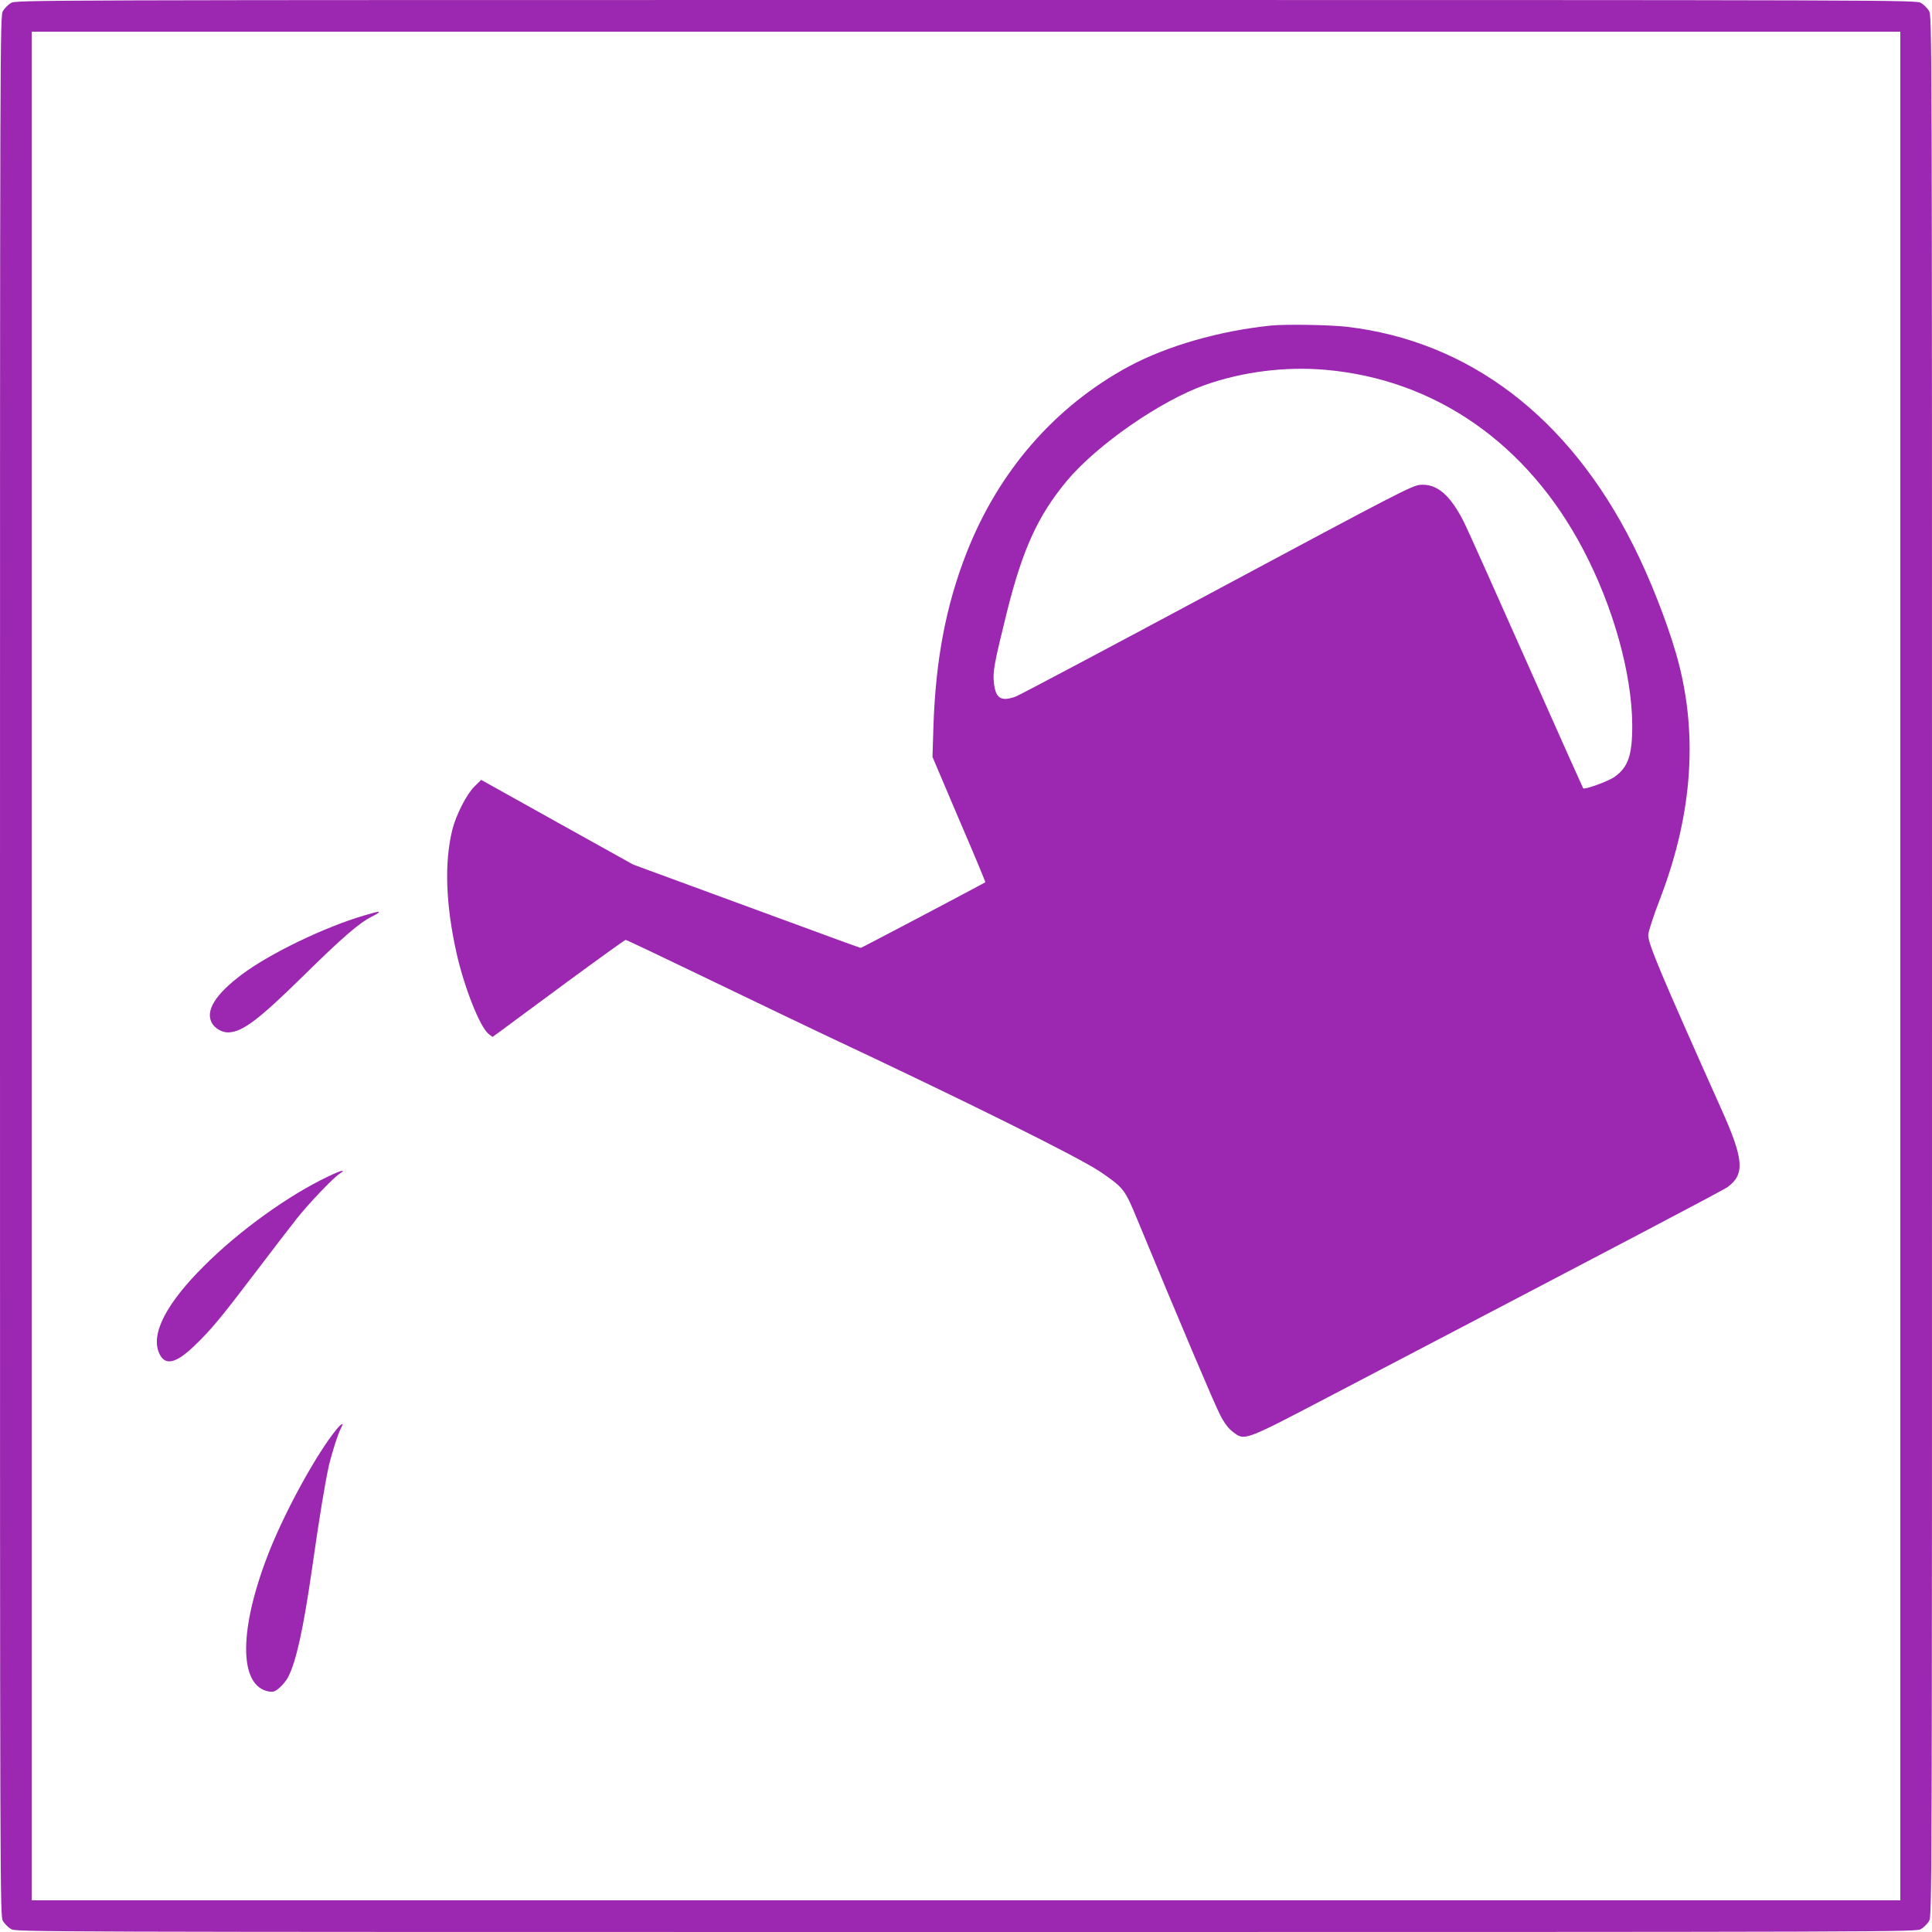
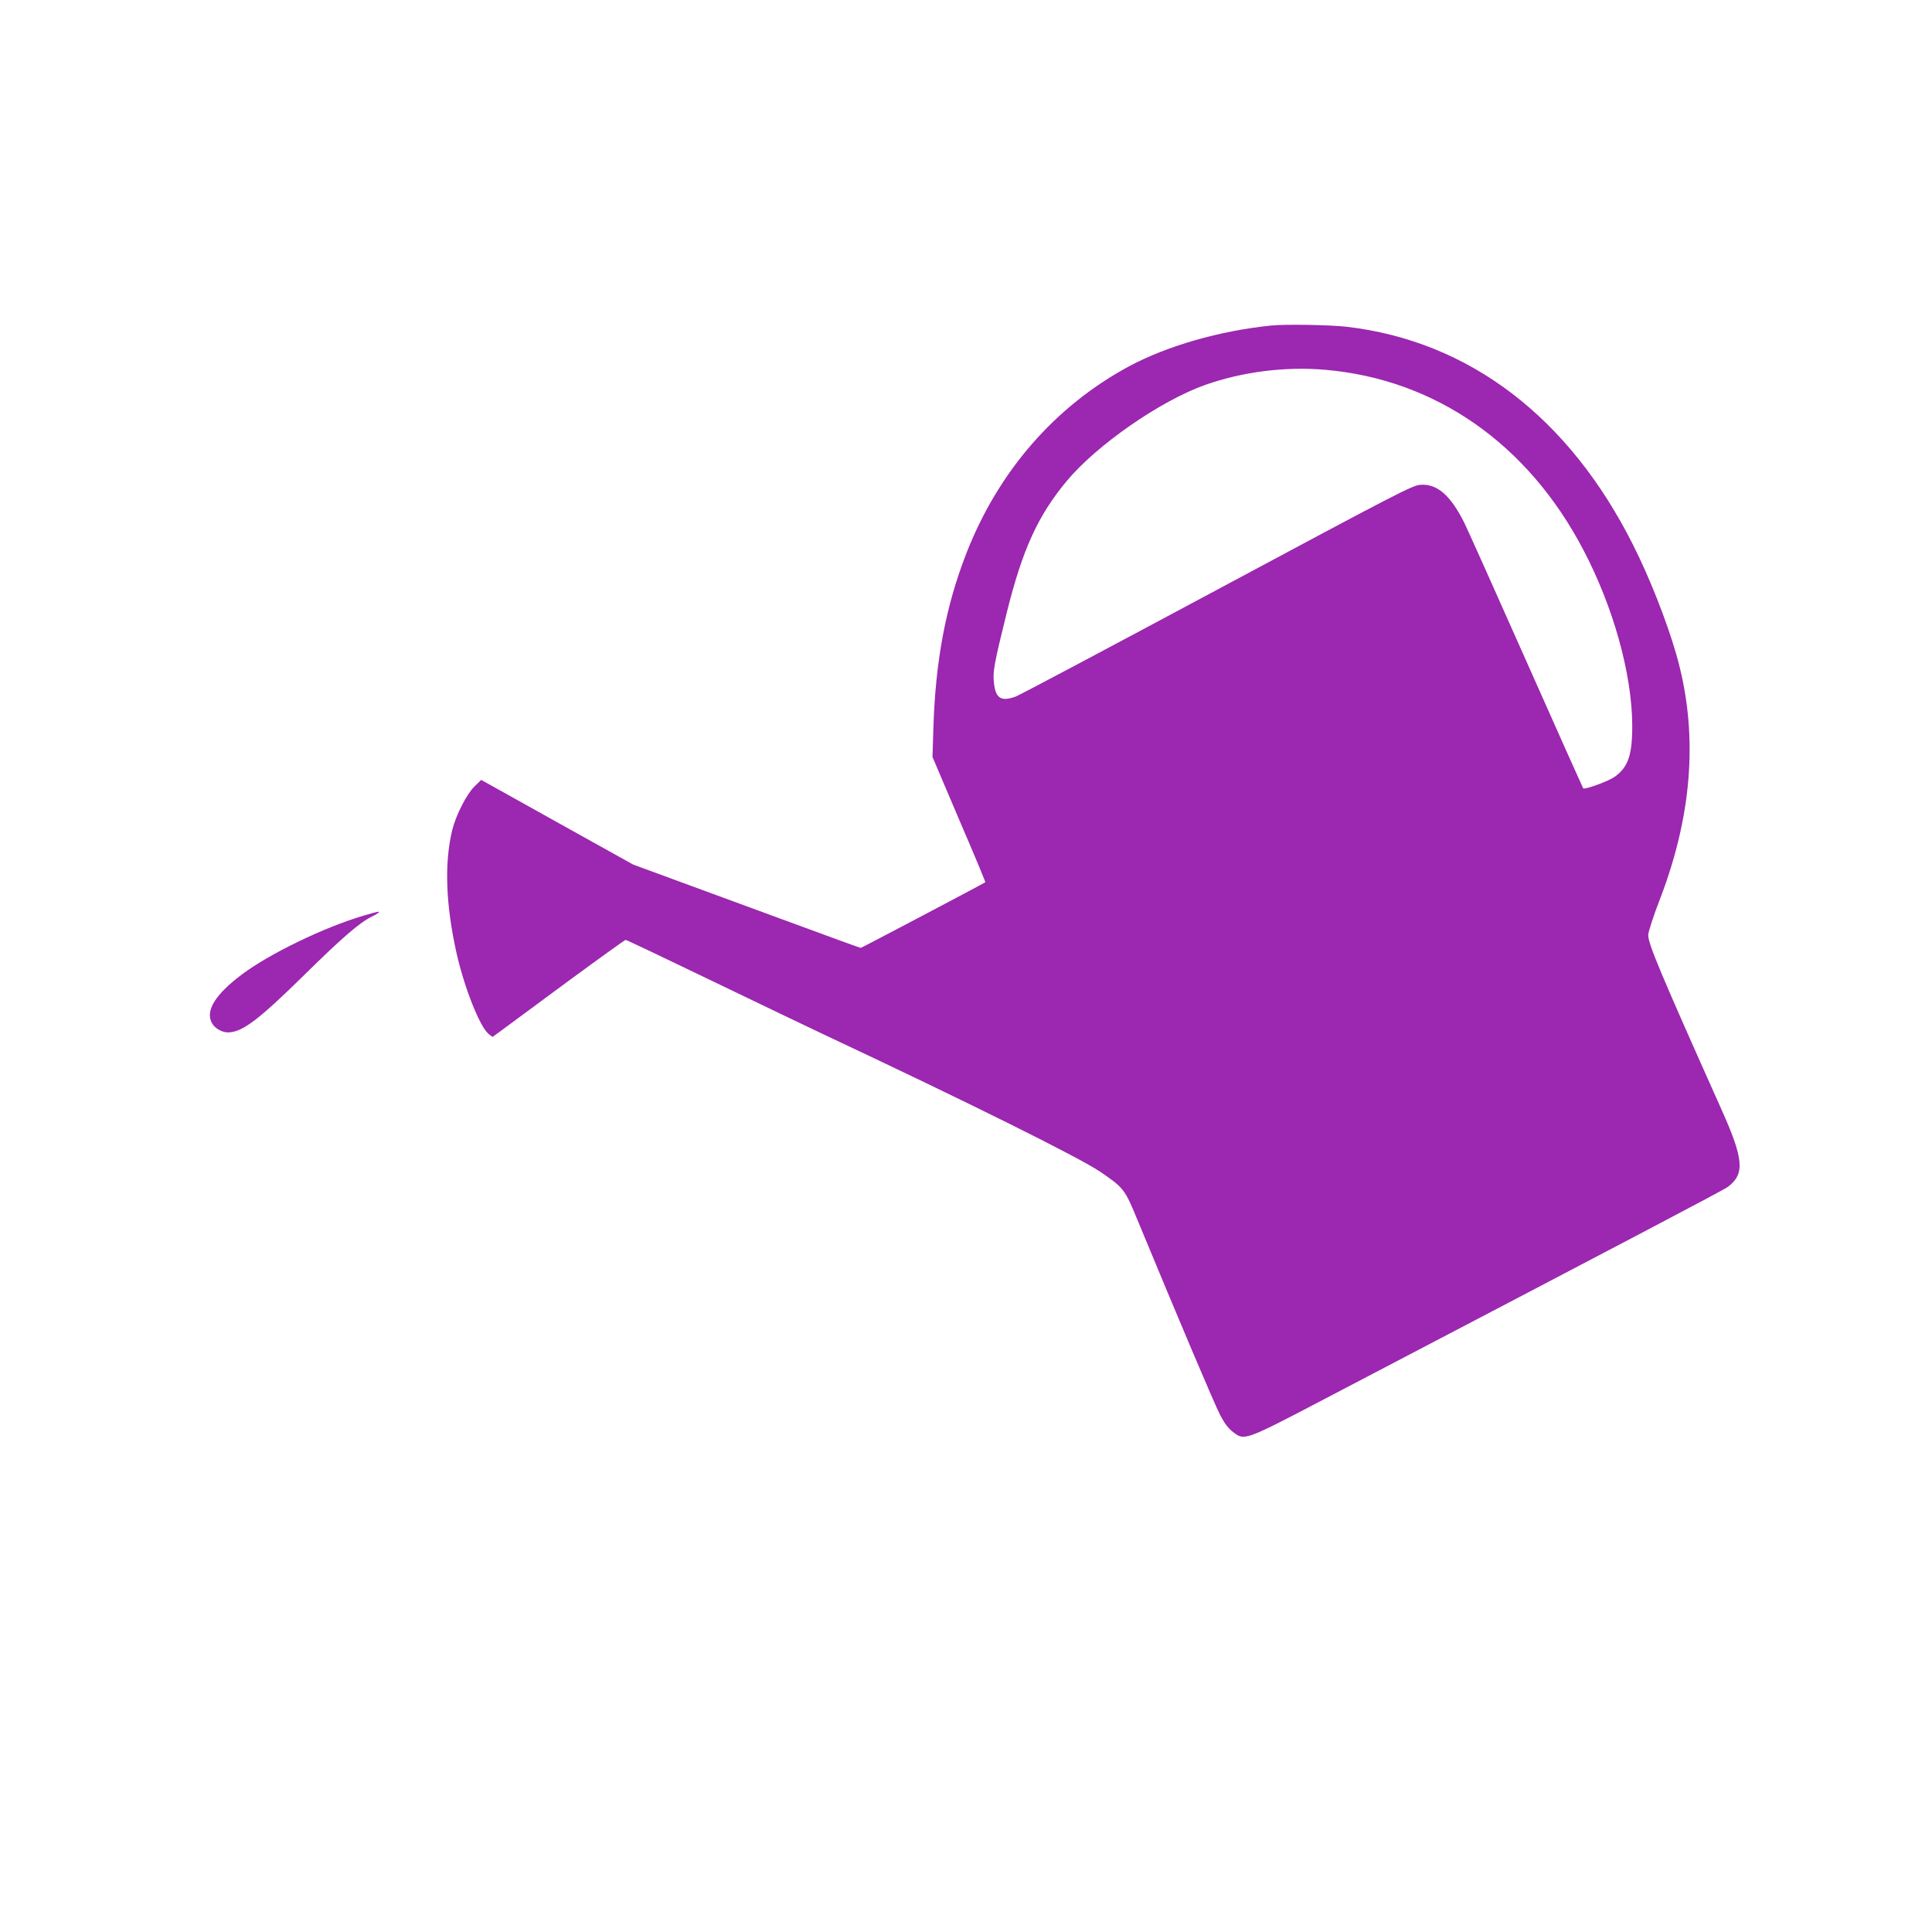
<svg xmlns="http://www.w3.org/2000/svg" version="1.0" width="1280pt" height="1280pt" viewBox="0 0 1280 1280" preserveAspectRatio="xMidYMid meet">
  <g transform="translate(0,1280) scale(0.1,-0.1)" fill="#9c27b0" stroke="none">
-     <path d="M72 12780 c-18 -11 -41 -34 -52 -52 -20 -33 -20 -64 -20 -6328 0 -6264 0 -6295 20 -6328 11 -18 34 -41 52 -52 33 -20 64 -20 6328 -20 6264 0 6295 0 6328 20 18 11 41 34 52 52 20 33 20 64 20 6328 0 6264 0 6295 -20 6328 -11 18 -34 41 -52 52 -33 20 -64 20 -6328 20 -6264 0 -6295 0 -6328 -20z m12518 -6380 l0 -6190 -6190 0 -6190 0 0 6190 0 6190 6190 0 6190 0 0 -6190z" />
    <path d="M8420 10643 c-342 -35 -688 -135 -940 -270 -491 -265 -866 -696 -1078 -1240 -136 -349 -204 -709 -218 -1153 l-6 -195 176 -414 c98 -227 176 -415 174 -416 -6 -6 -820 -435 -825 -435 -5 0 -156 55 -523 190 -102 37 -365 134 -585 215 l-400 147 -503 280 -504 281 -45 -44 c-52 -51 -123 -191 -147 -289 -53 -219 -43 -494 29 -816 51 -227 155 -489 212 -534 l26 -20 51 37 c28 21 224 166 436 322 212 156 390 284 395 284 6 0 264 -123 575 -273 311 -150 639 -307 730 -350 956 -449 1695 -816 1839 -913 155 -106 163 -115 246 -317 276 -667 513 -1227 549 -1295 29 -56 55 -90 86 -113 76 -58 72 -60 626 230 2036 1065 2623 1373 2652 1395 113 85 105 183 -43 513 -409 914 -485 1096 -485 1155 0 21 34 126 81 247 217 569 251 1109 103 1619 -64 220 -175 502 -284 718 -425 847 -1086 1351 -1897 1446 -115 13 -406 18 -503 8z m360 -293 c729 -63 1341 -489 1709 -1191 199 -378 322 -819 325 -1159 1 -201 -26 -282 -117 -347 -41 -29 -198 -86 -208 -76 -3 5 -174 386 -379 848 -205 462 -389 872 -408 910 -92 184 -180 261 -292 253 -53 -4 -146 -52 -1348 -696 -711 -381 -1310 -699 -1333 -707 -97 -35 -133 -12 -144 91 -8 75 0 121 86 469 104 416 205 638 397 869 200 239 619 530 917 636 247 87 530 123 795 100z" />
    <path d="M2410 6734 c-261 -77 -622 -251 -806 -389 -178 -133 -245 -242 -200 -323 18 -34 66 -62 106 -62 94 1 200 80 500 375 254 250 368 349 451 391 45 22 60 35 42 33 -5 0 -46 -11 -93 -25z" />
-     <path d="M2175 5006 c-262 -124 -589 -359 -821 -591 -250 -248 -355 -449 -301 -577 37 -89 109 -75 234 45 110 105 177 186 413 497 106 140 228 298 269 350 79 99 238 266 280 293 50 33 13 25 -74 -17z" />
-     <path d="M2227 3327 c-127 -156 -327 -518 -438 -793 -209 -521 -211 -907 -6 -941 28 -4 40 0 71 27 20 18 45 49 55 69 54 105 100 317 157 709 49 346 90 592 113 692 22 92 61 213 81 250 20 38 4 32 -33 -13z" />
  </g>
</svg>